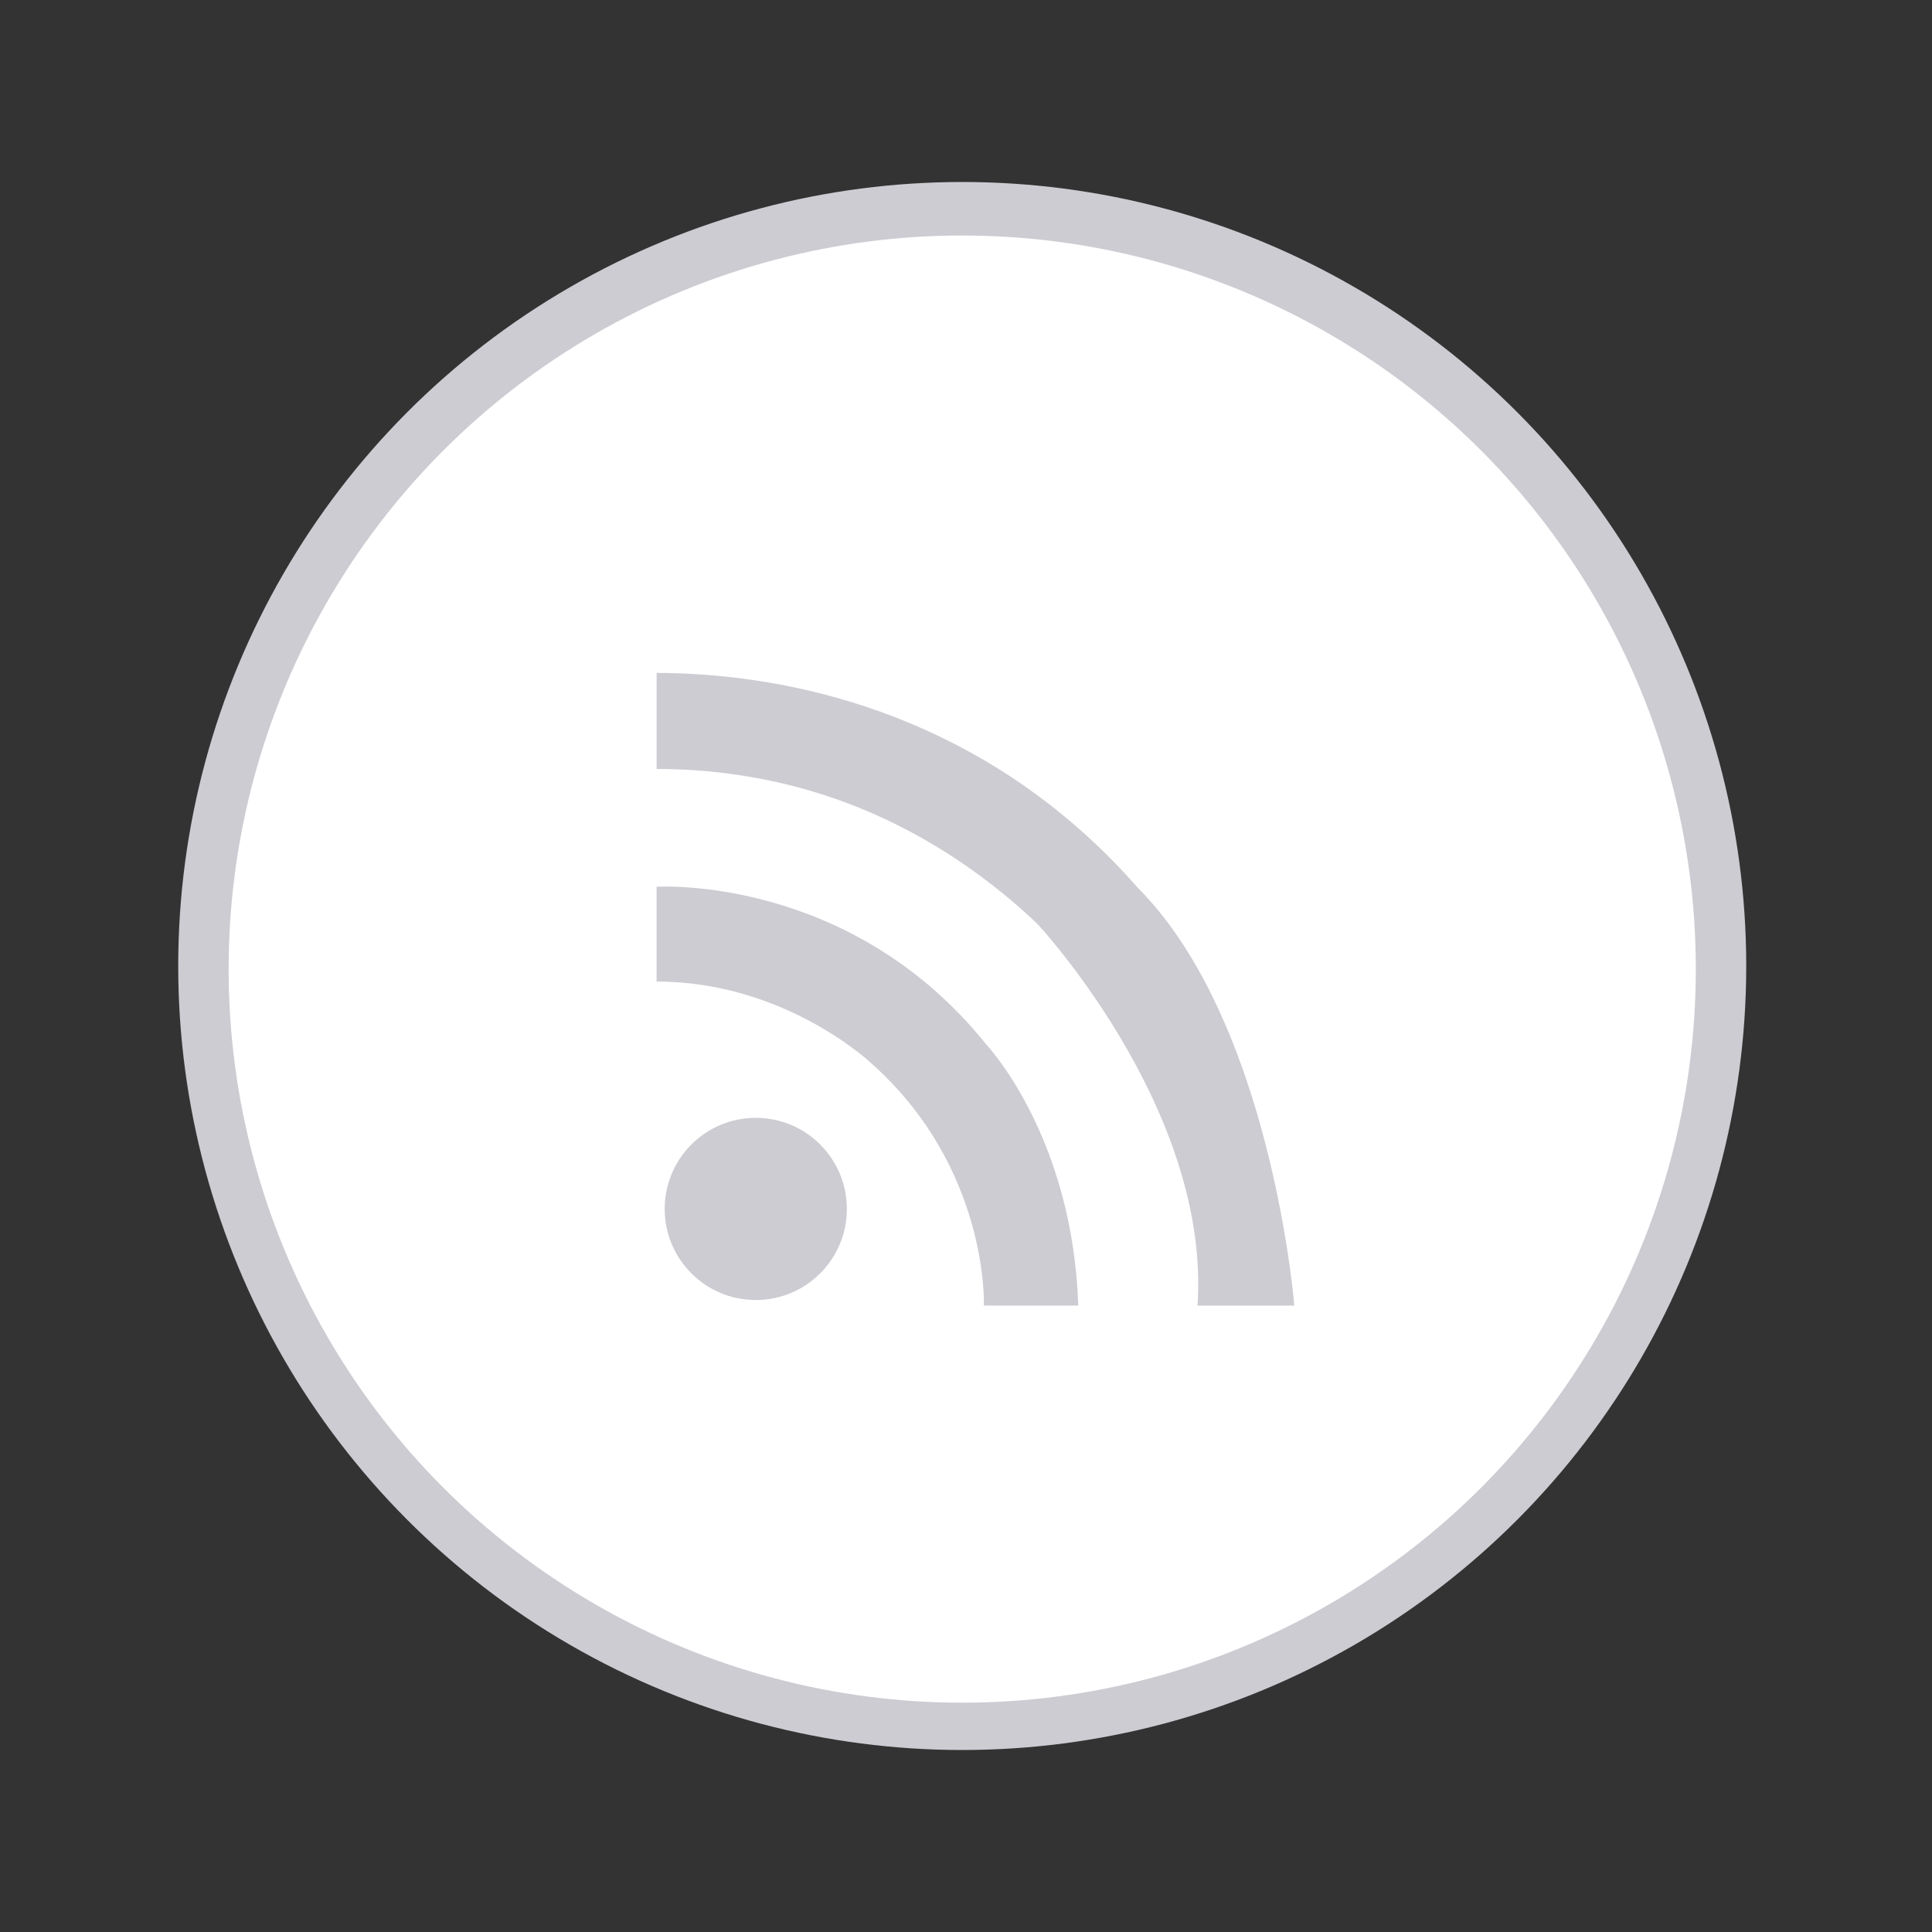
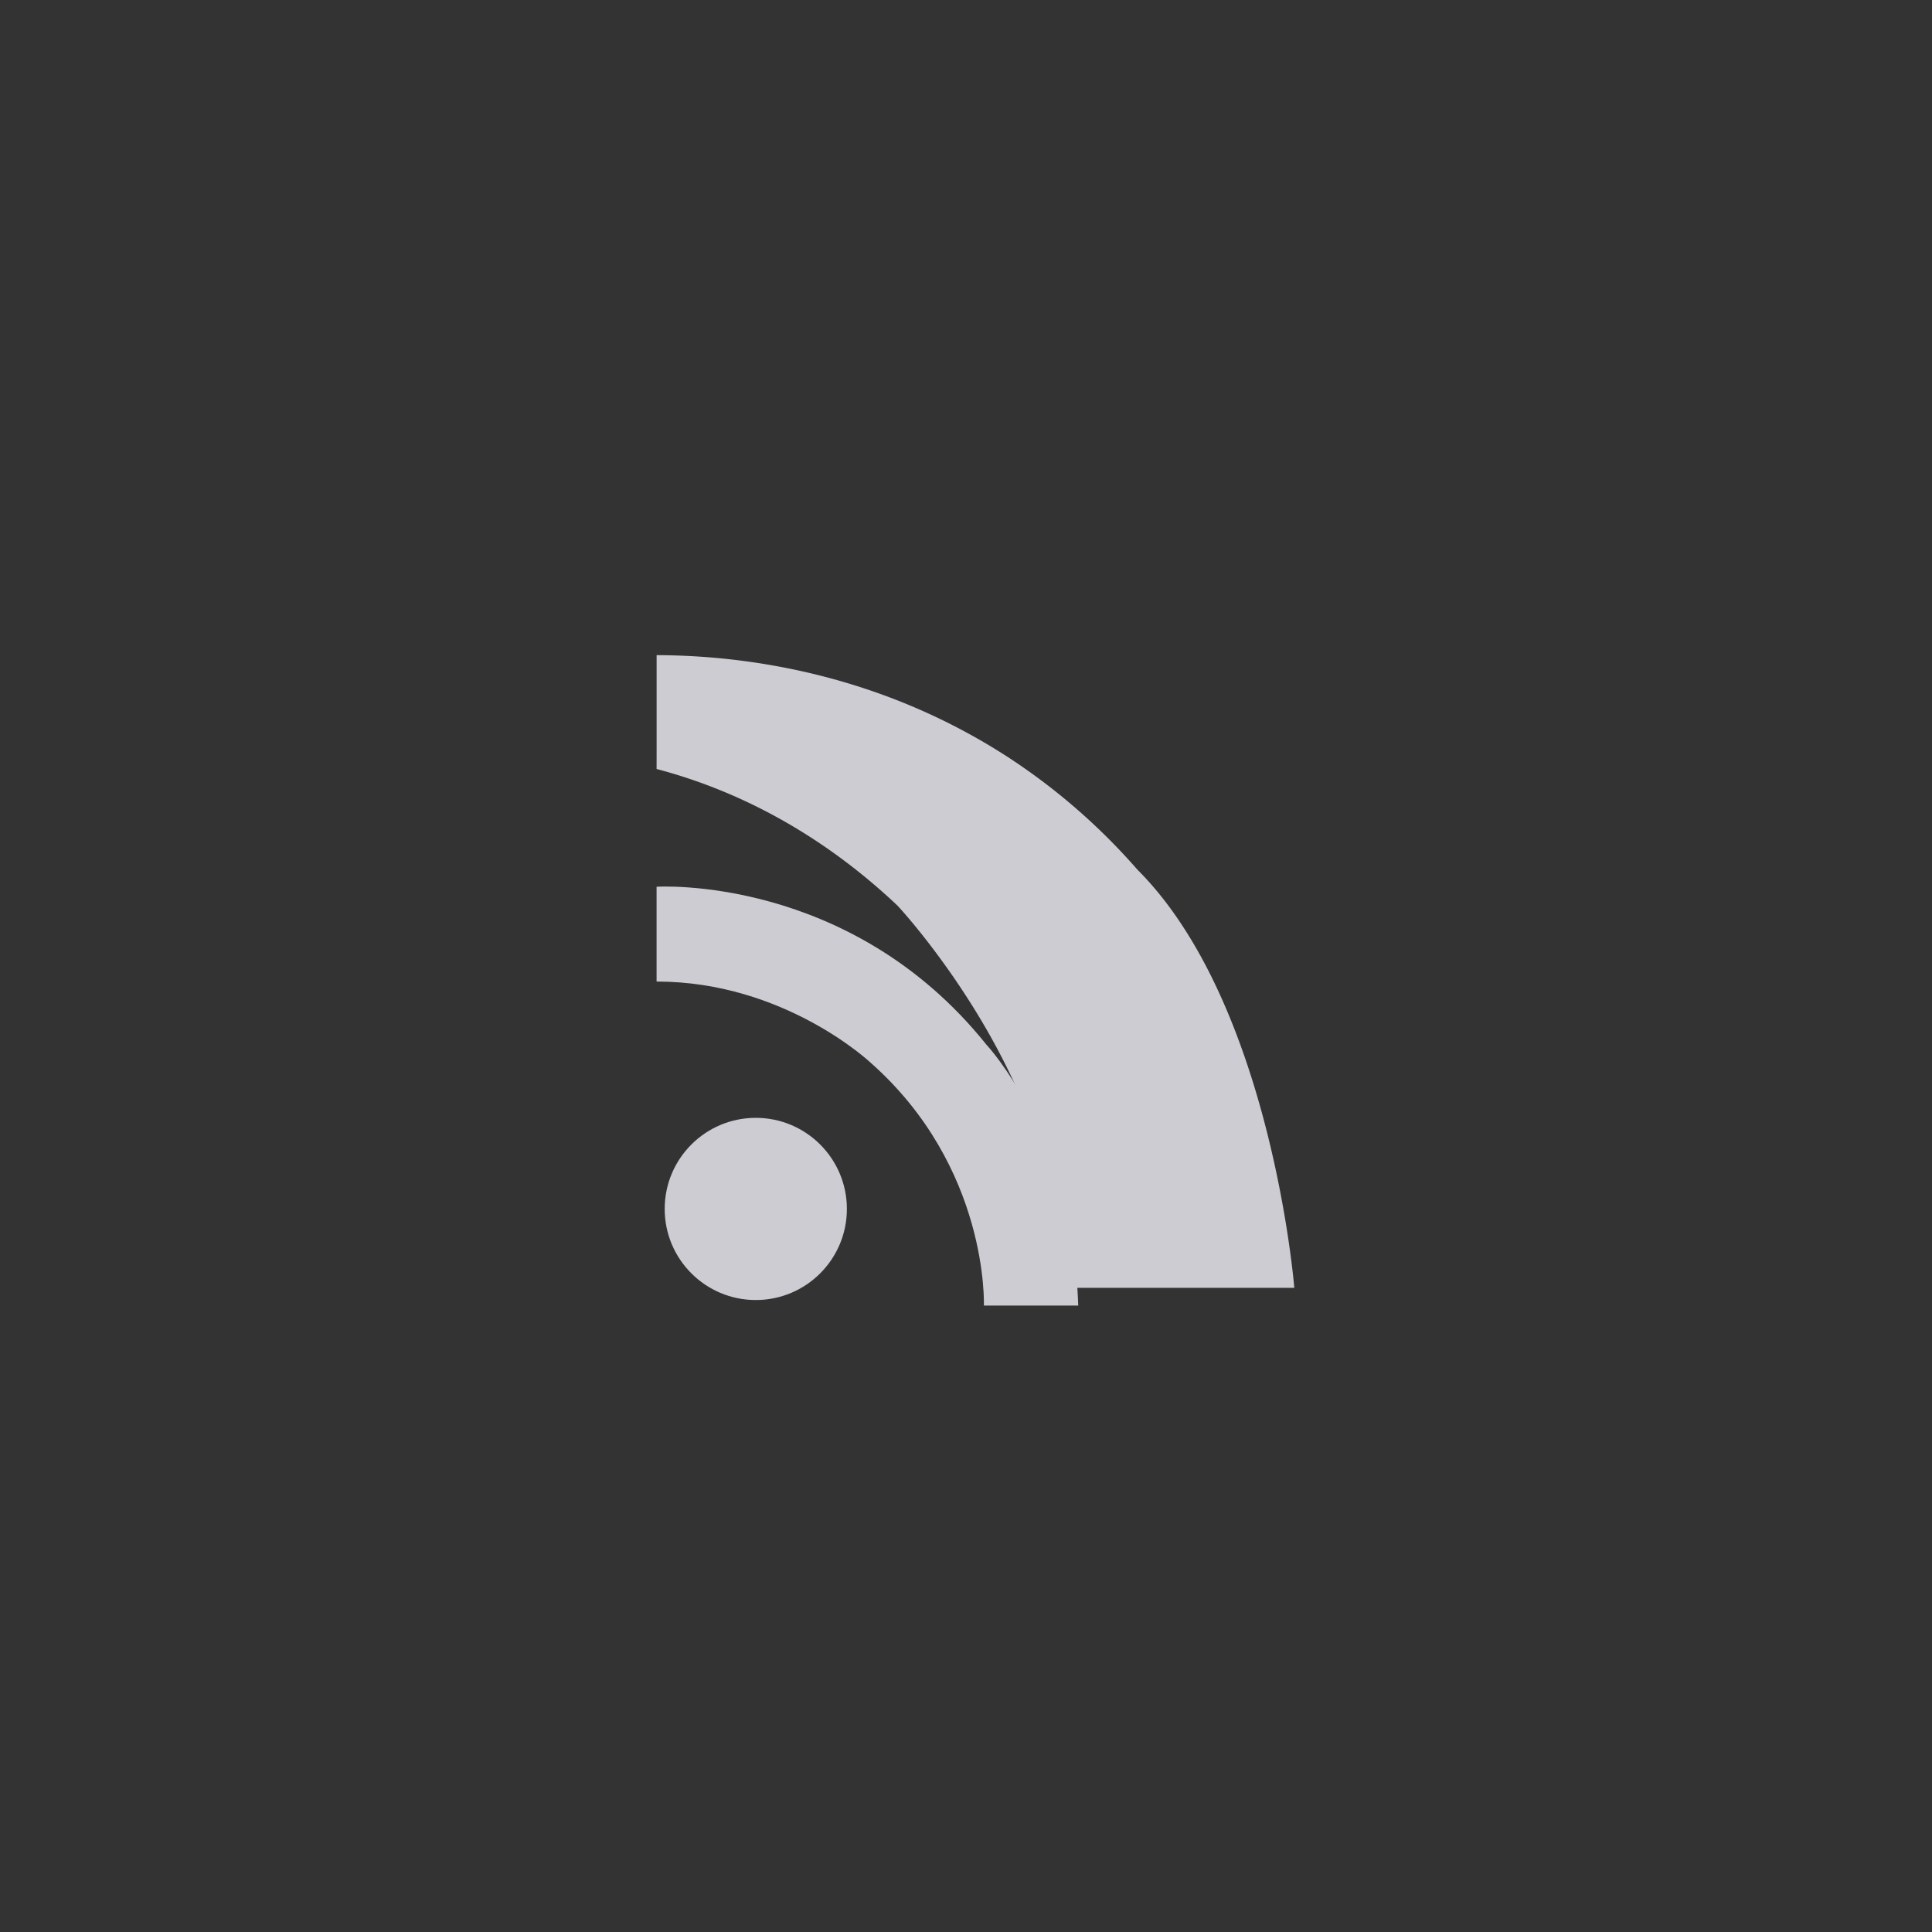
<svg xmlns="http://www.w3.org/2000/svg" id="Слой_1" fill="#cdccd2" data-name="Слой 1" viewBox="0 0 512 512">
  <rect x="0" y="0" width="512" height="512" fill="#333333" stroke="none" />
  <g id="SVGRepo_iconCarrier">
    <defs>
      <style>.cls-3{fill:#cdccd2}</style>
    </defs>
-     <circle cx="255" cy="256" r="207.77" style="fill:#cdccd2" />
-     <circle cx="255" cy="256.82" r="194.41" style="fill:#fff" />
-     <path d="M174 203.79a146.05 146.05 0 0 1 36.94 4.71c31.31 8.24 52.71 25.69 63.87 36.23 0 0 46.11 49.27 42.53 101.27H343s-6-75.27-41.59-110.84a165.42 165.42 0 0 0-33.87-29.53c-37-24.16-74.53-27.24-93.53-27.3v25.46Z" class="cls-3" />
+     <path d="M174 203.79c31.31 8.24 52.71 25.69 63.87 36.23 0 0 46.11 49.27 42.53 101.27H343s-6-75.27-41.59-110.84a165.42 165.42 0 0 0-33.87-29.53c-37-24.16-74.53-27.24-93.53-27.3v25.46Z" class="cls-3" />
    <path d="M174 260.12V235s51.25-3.33 87.42 41.86c0 0 22.88 24.13 24.32 69.13h-25s1.38-36.59-30-64.35c0 .01-22.74-21.52-56.74-21.52Z" class="cls-3" />
    <circle cx="200.29" cy="320.38" r="24.14" class="cls-3" />
  </g>
</svg>